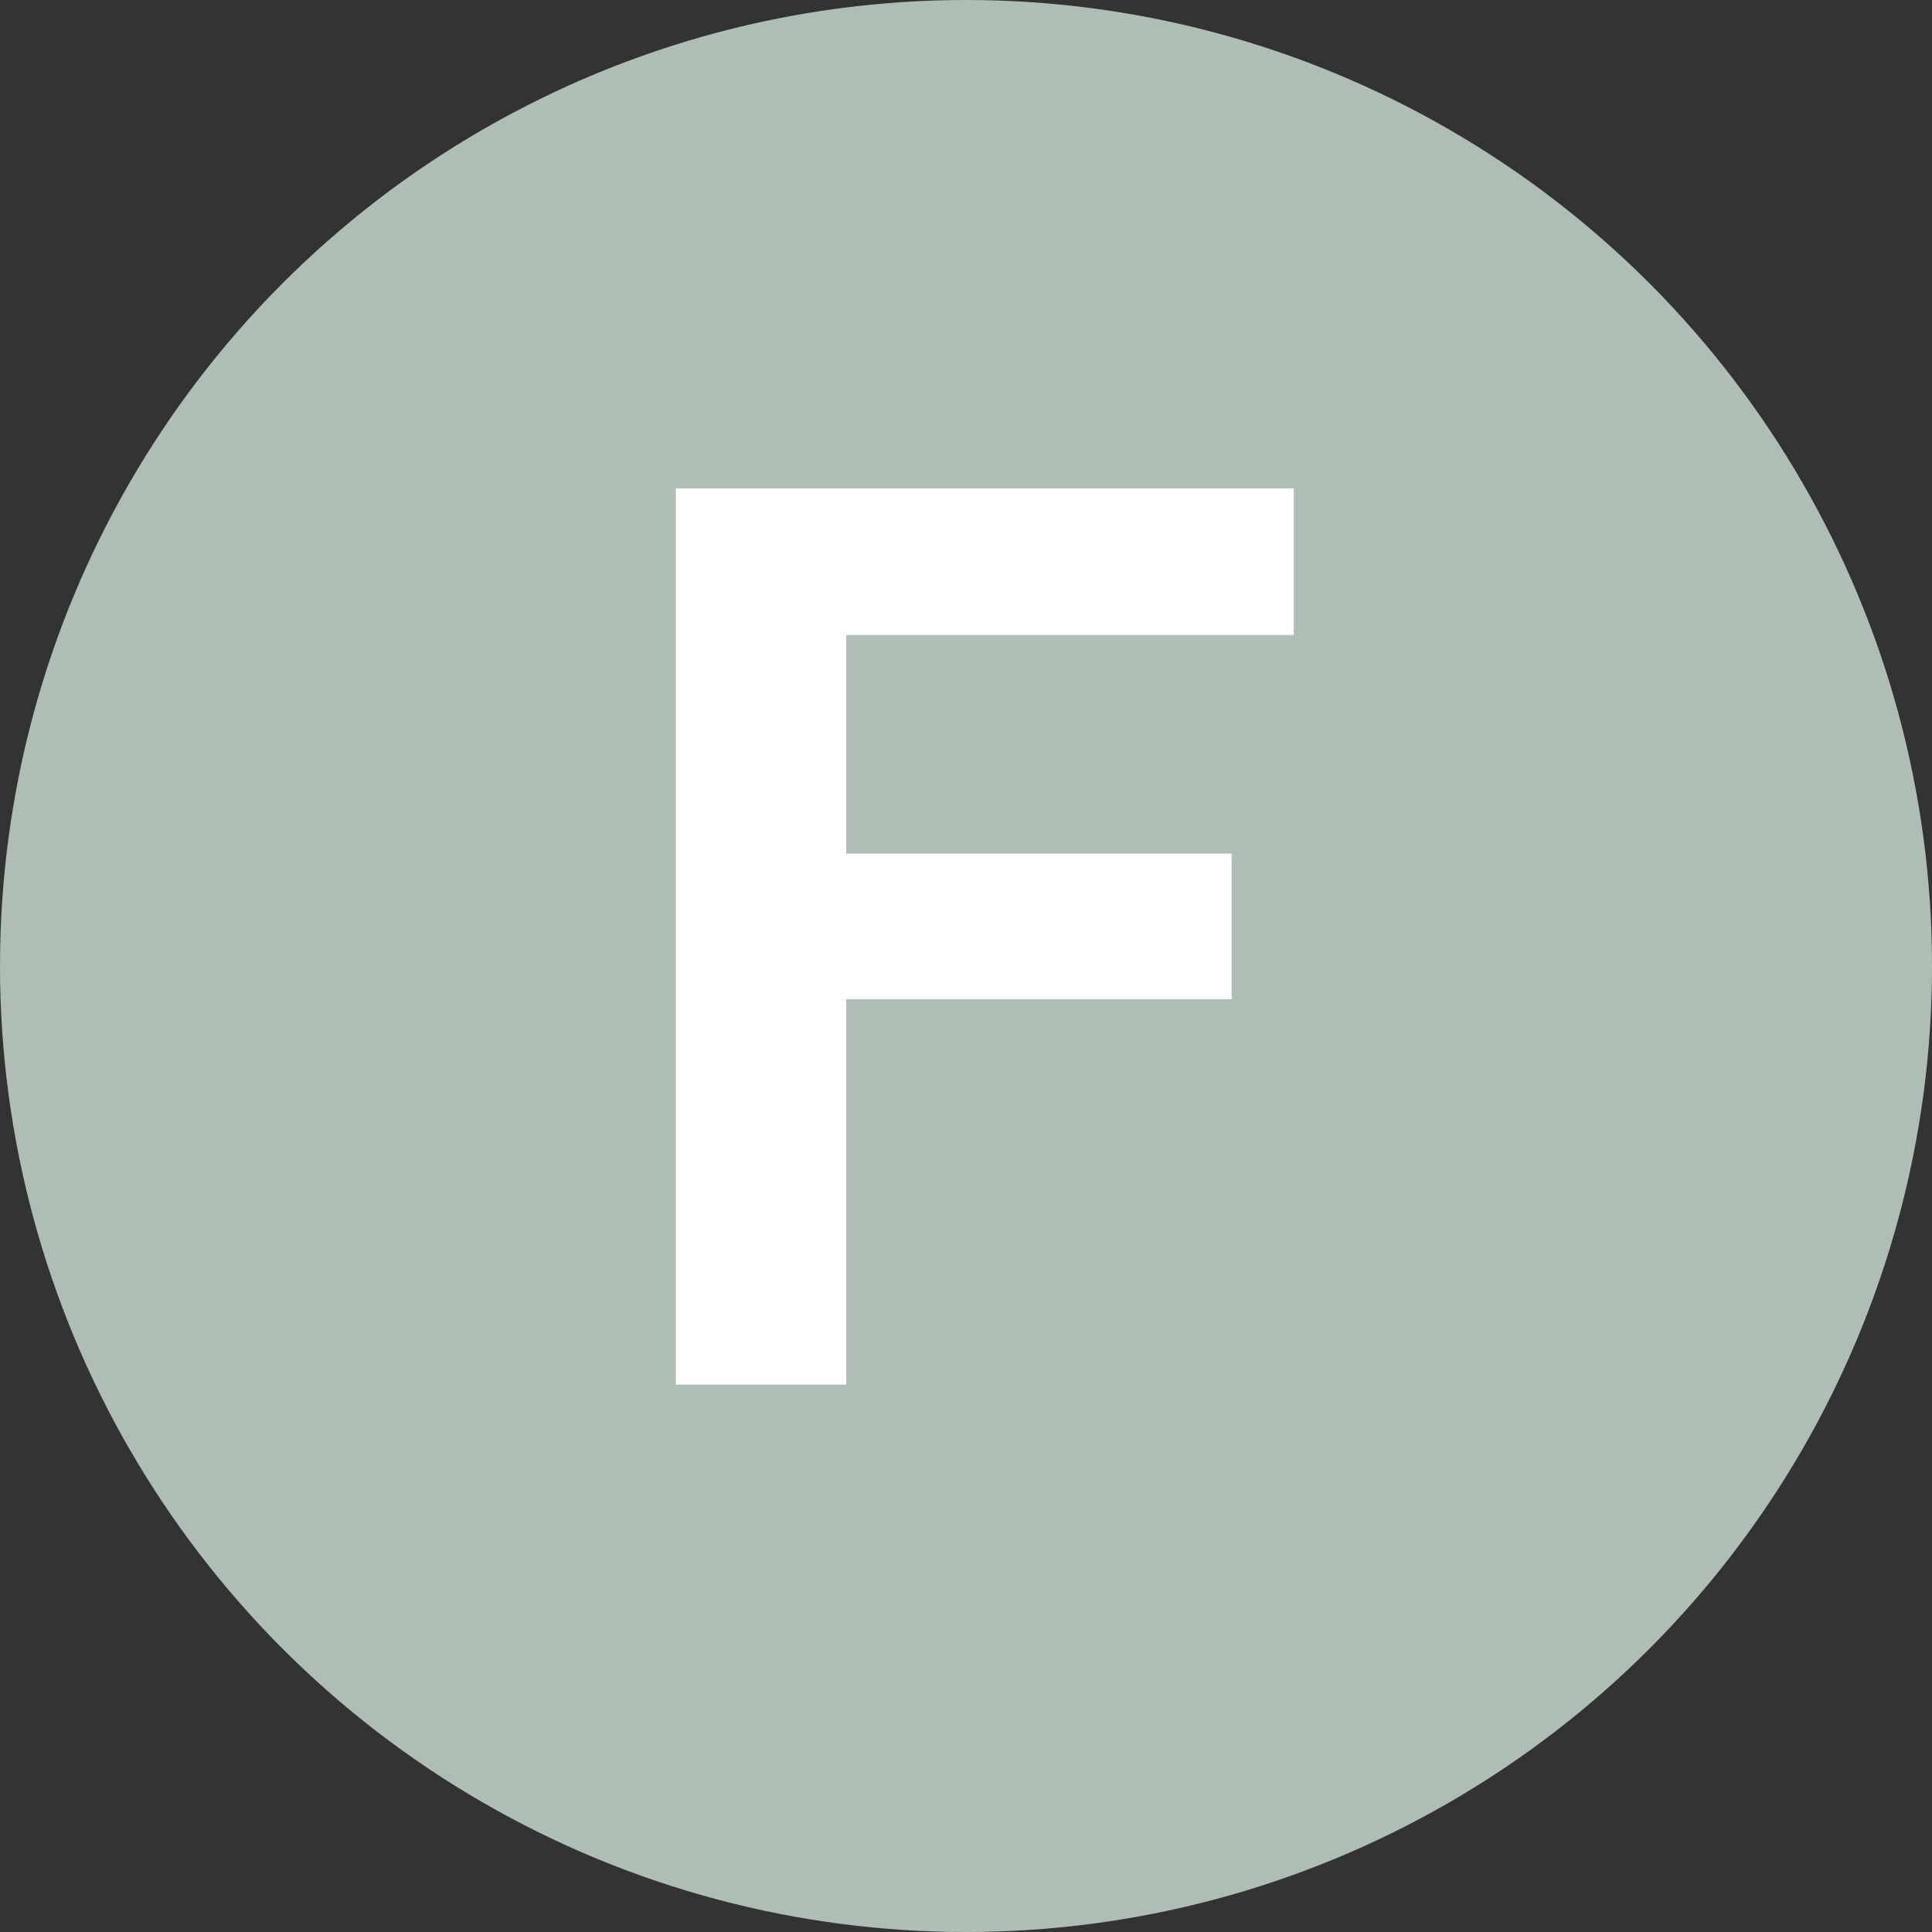
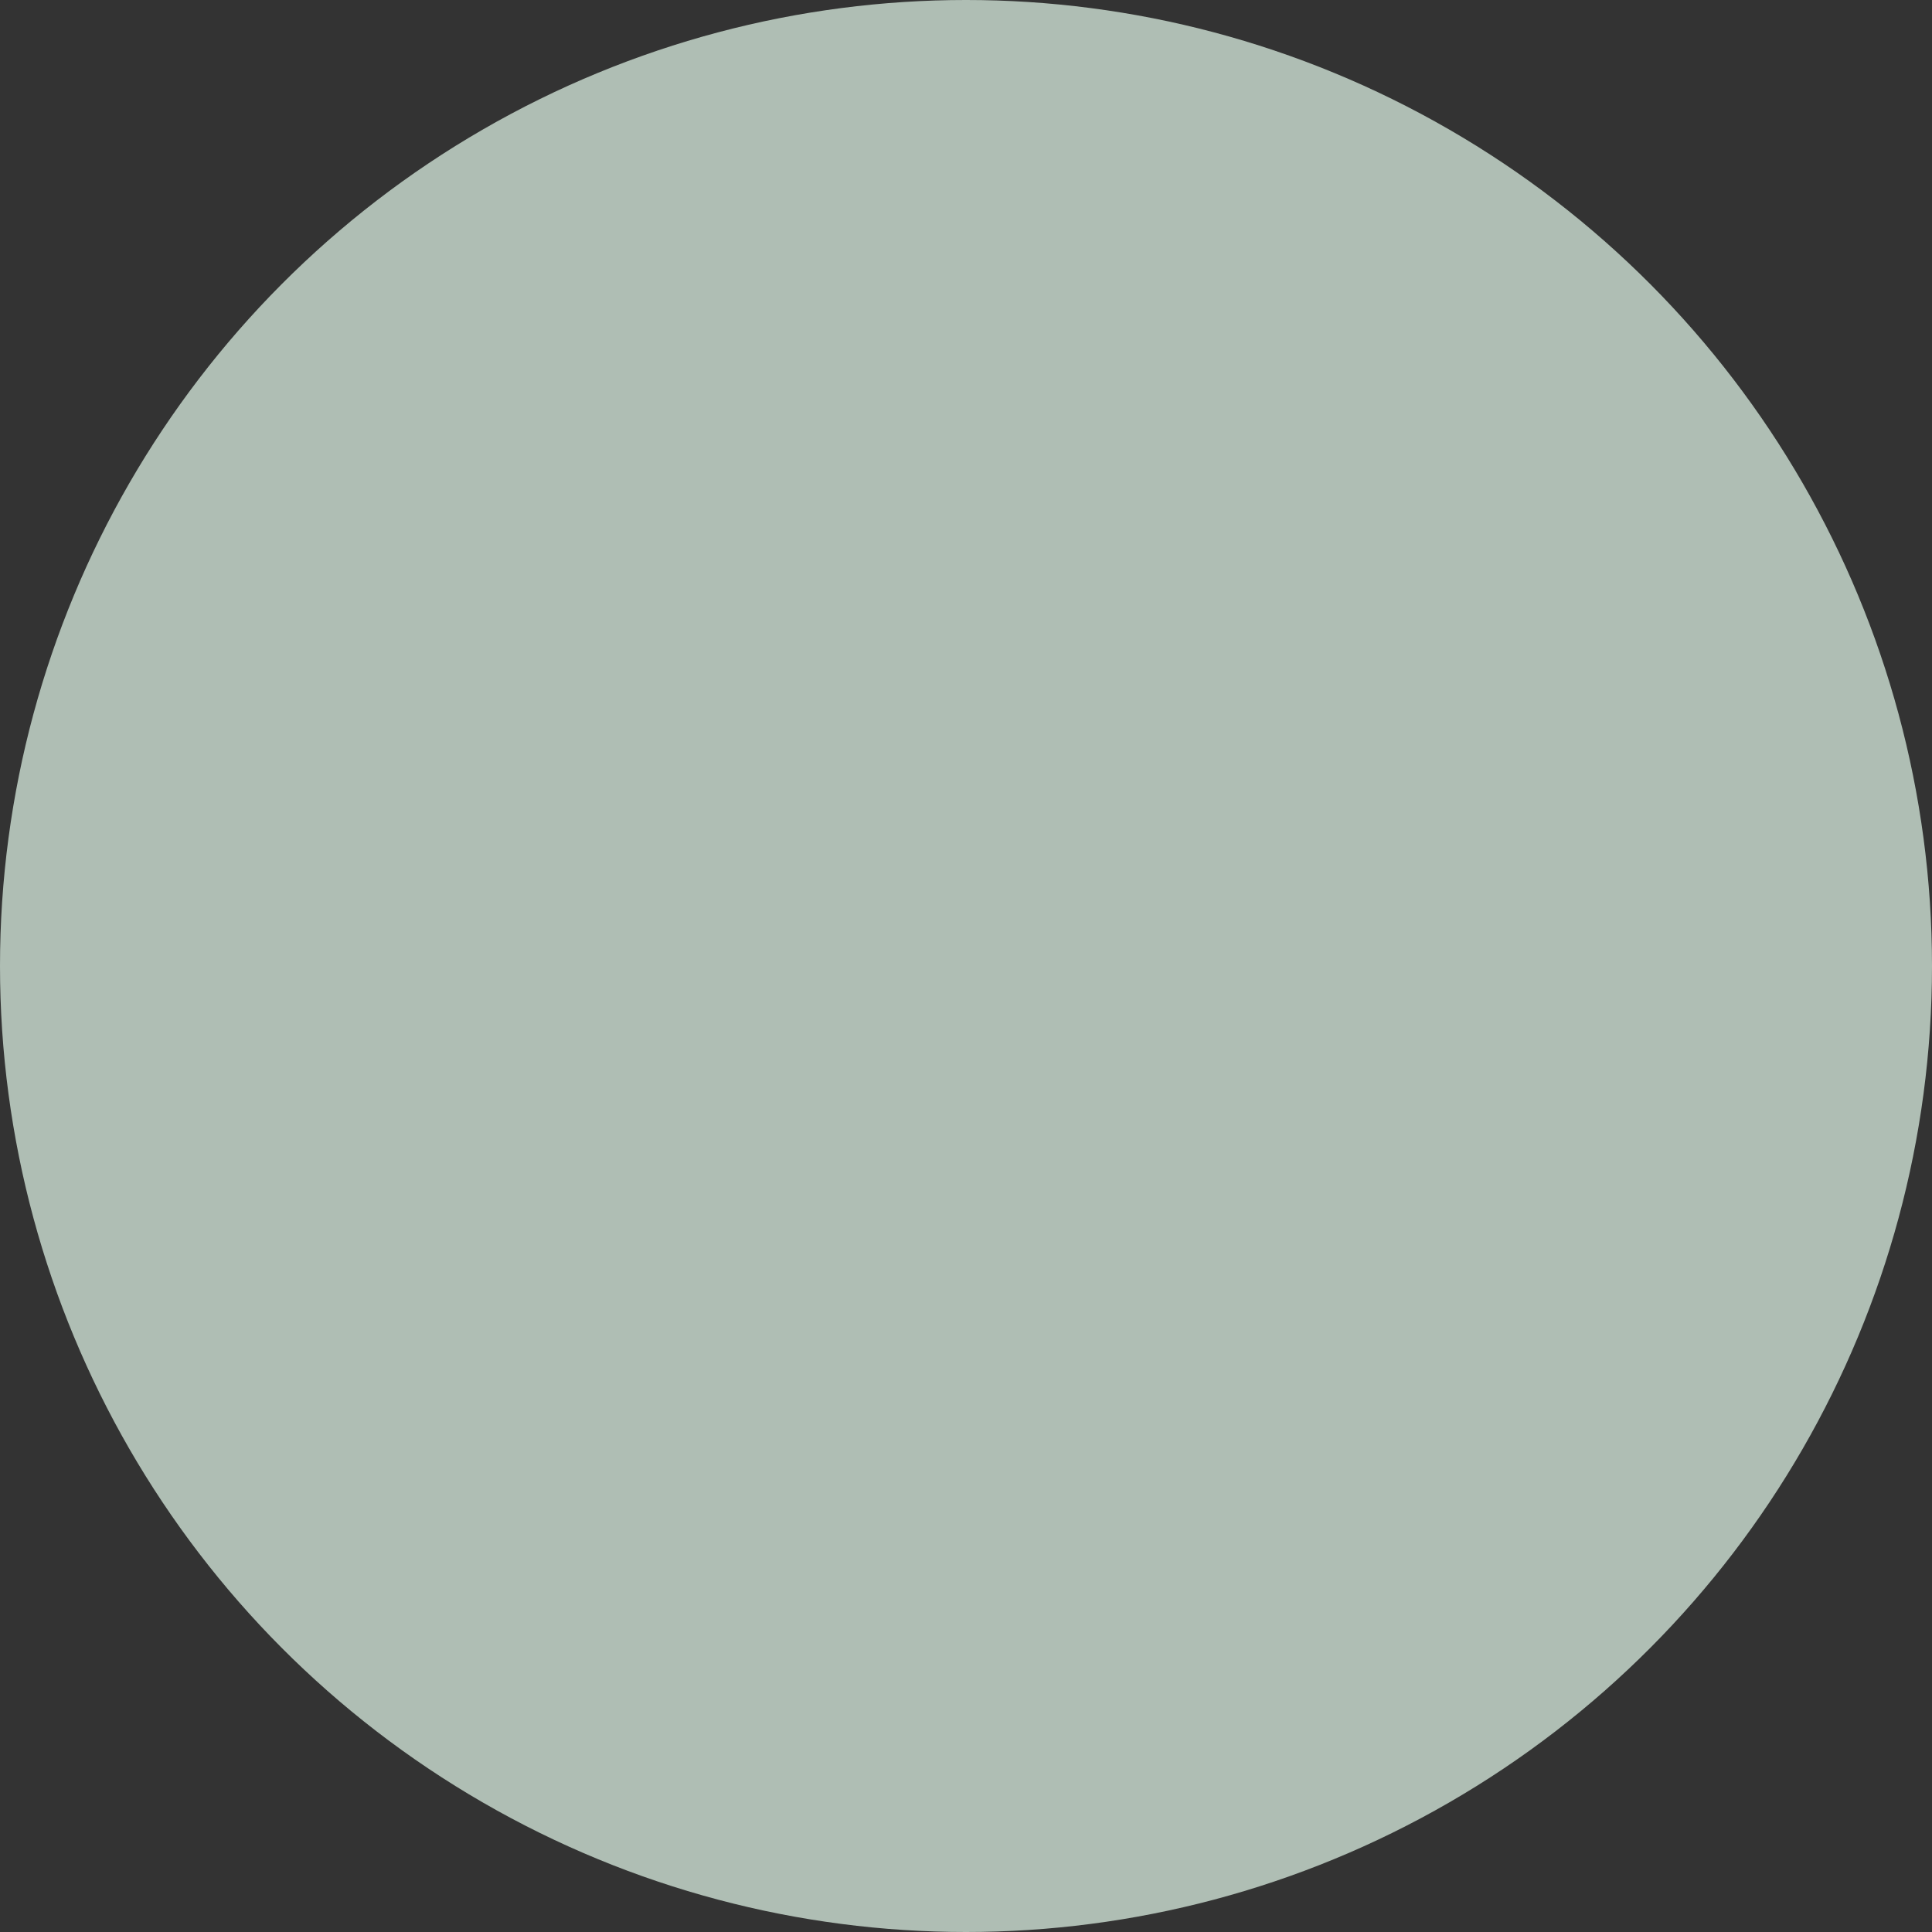
<svg xmlns="http://www.w3.org/2000/svg" id="_レイヤー_2" viewBox="0 0 60 60">
  <rect x="0" y="0" width="60" height="60" fill="#333333" stroke="none" />
  <defs>
    <style>.cls-1{fill:#fff;}.cls-2{fill:#afbeb4;}</style>
  </defs>
  <g id="other">
    <g>
      <circle class="cls-2" cx="30" cy="30" r="30" />
-       <path class="cls-1" d="M21,15.17h19.18v4.55h-13.9v6.79h11.97v4.52h-11.97v11.97h-5.29V15.17Z" />
    </g>
  </g>
</svg>